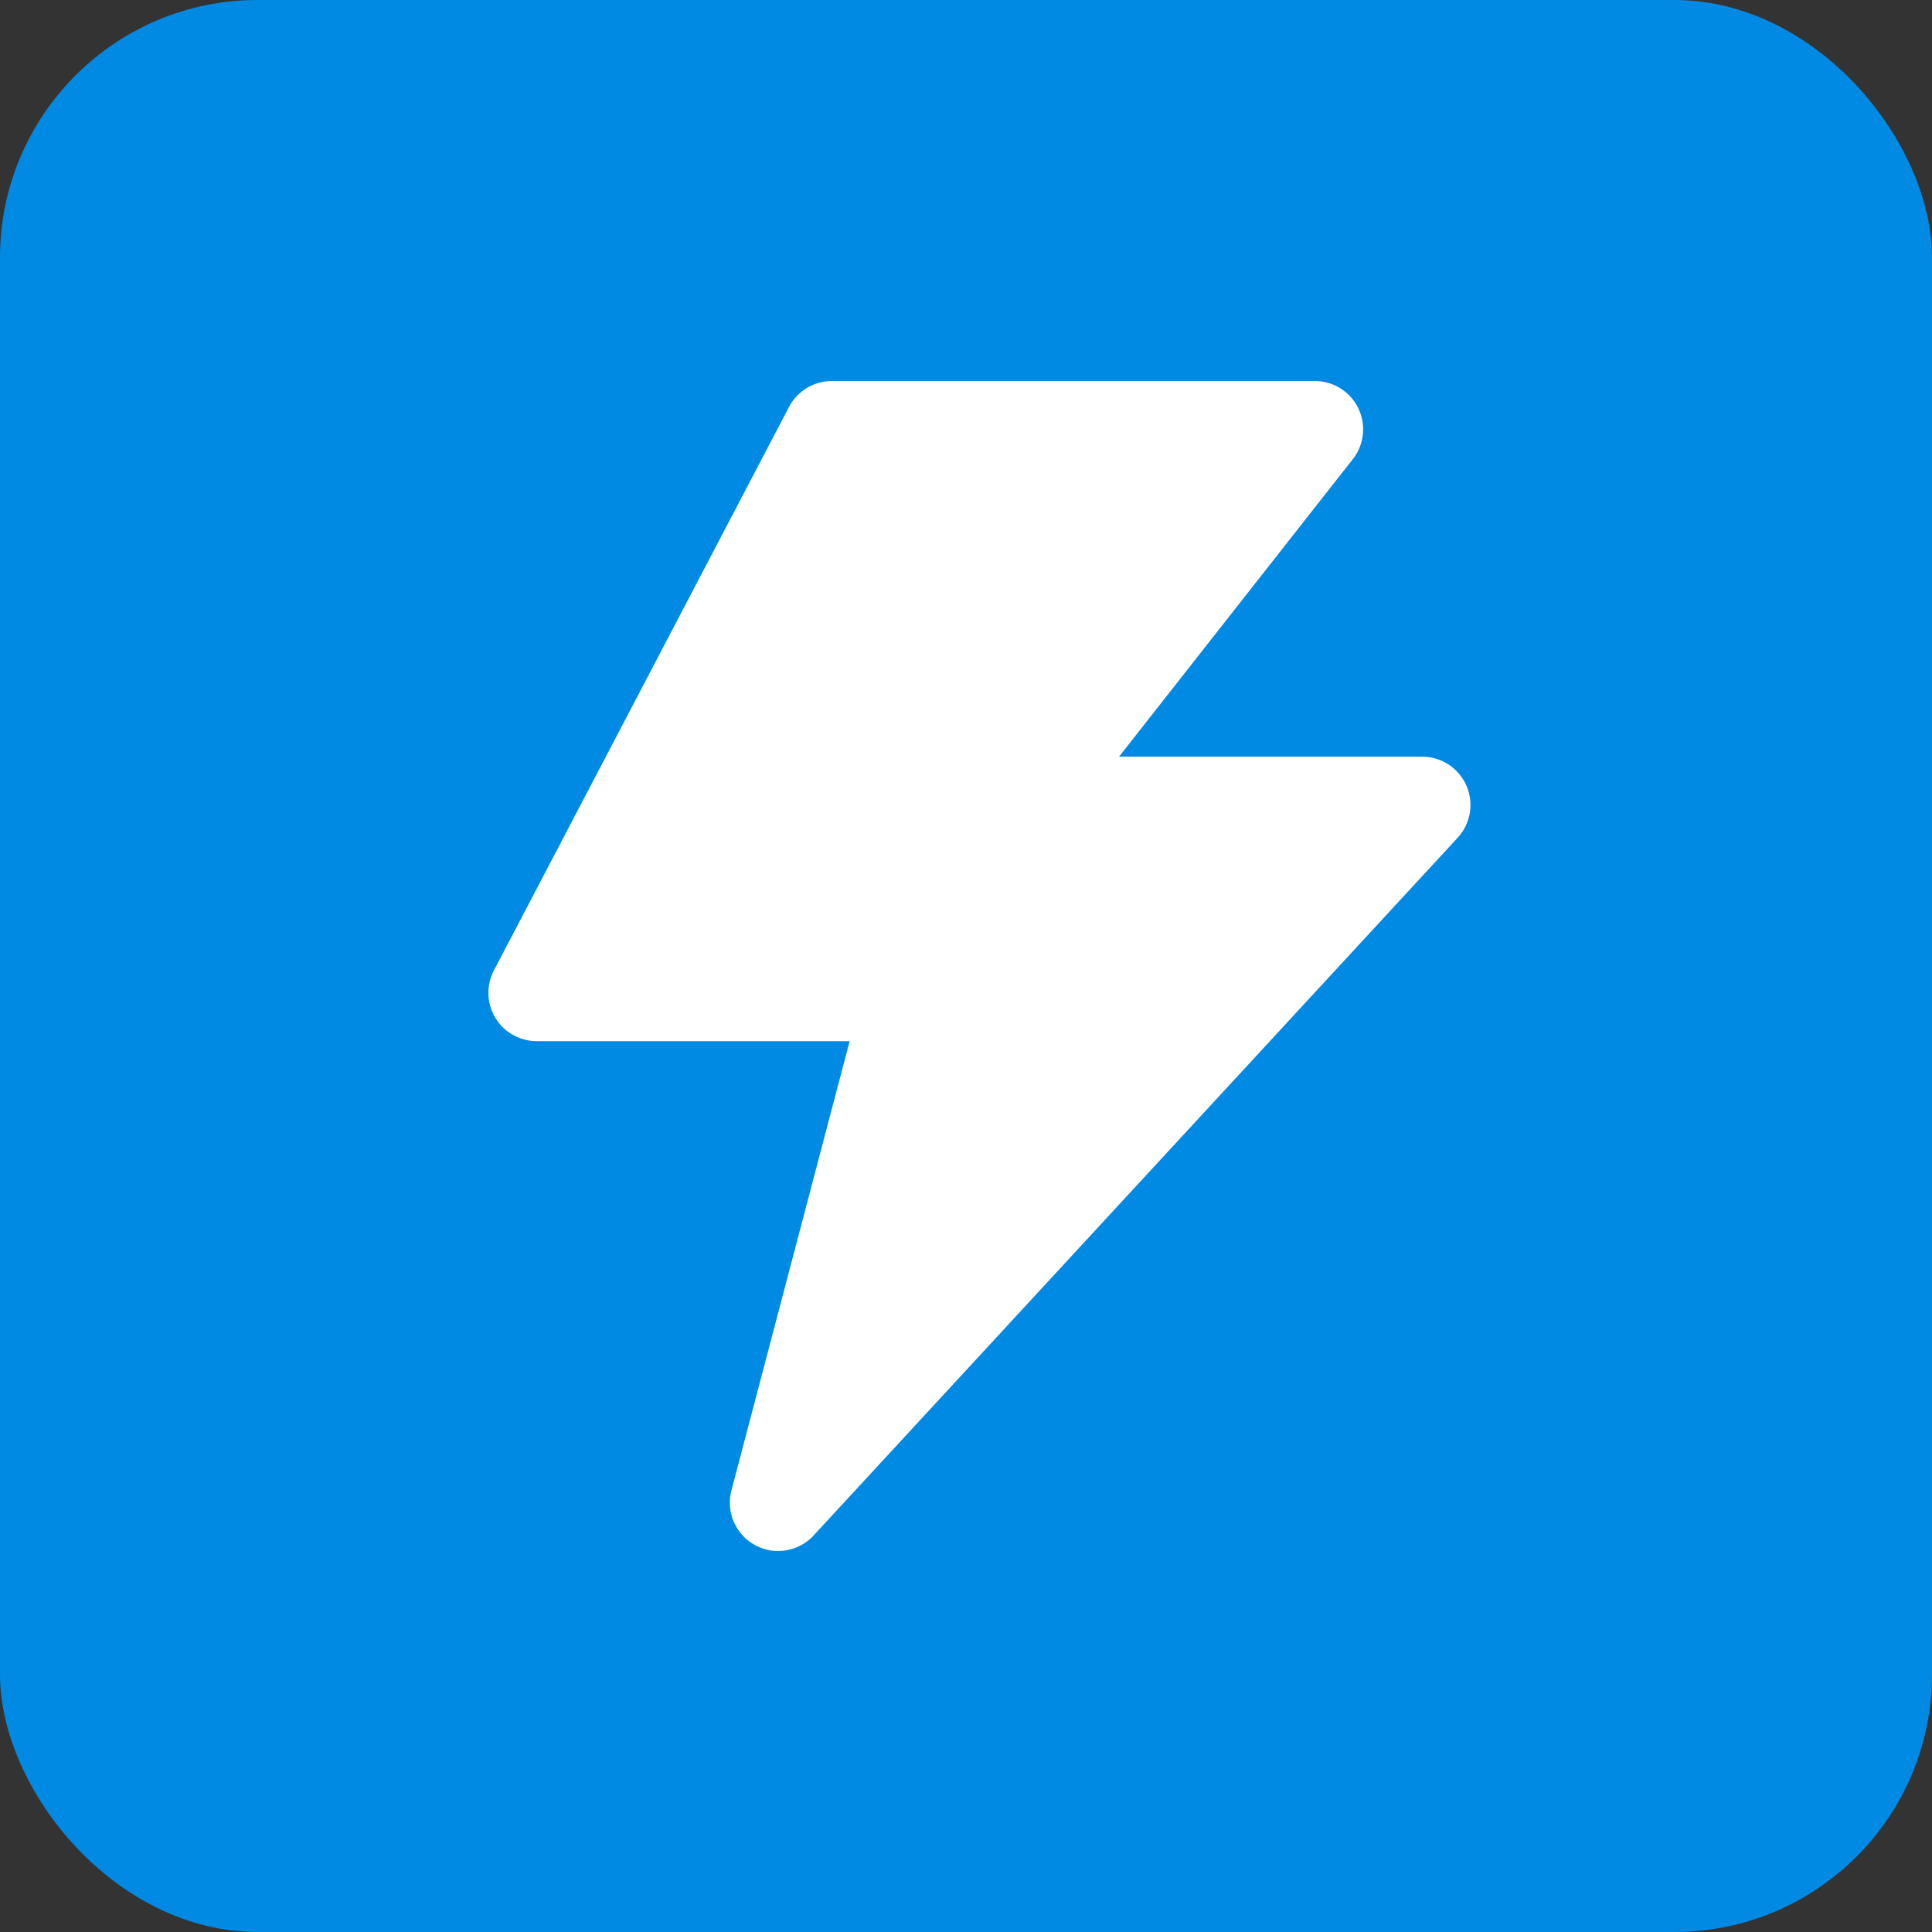
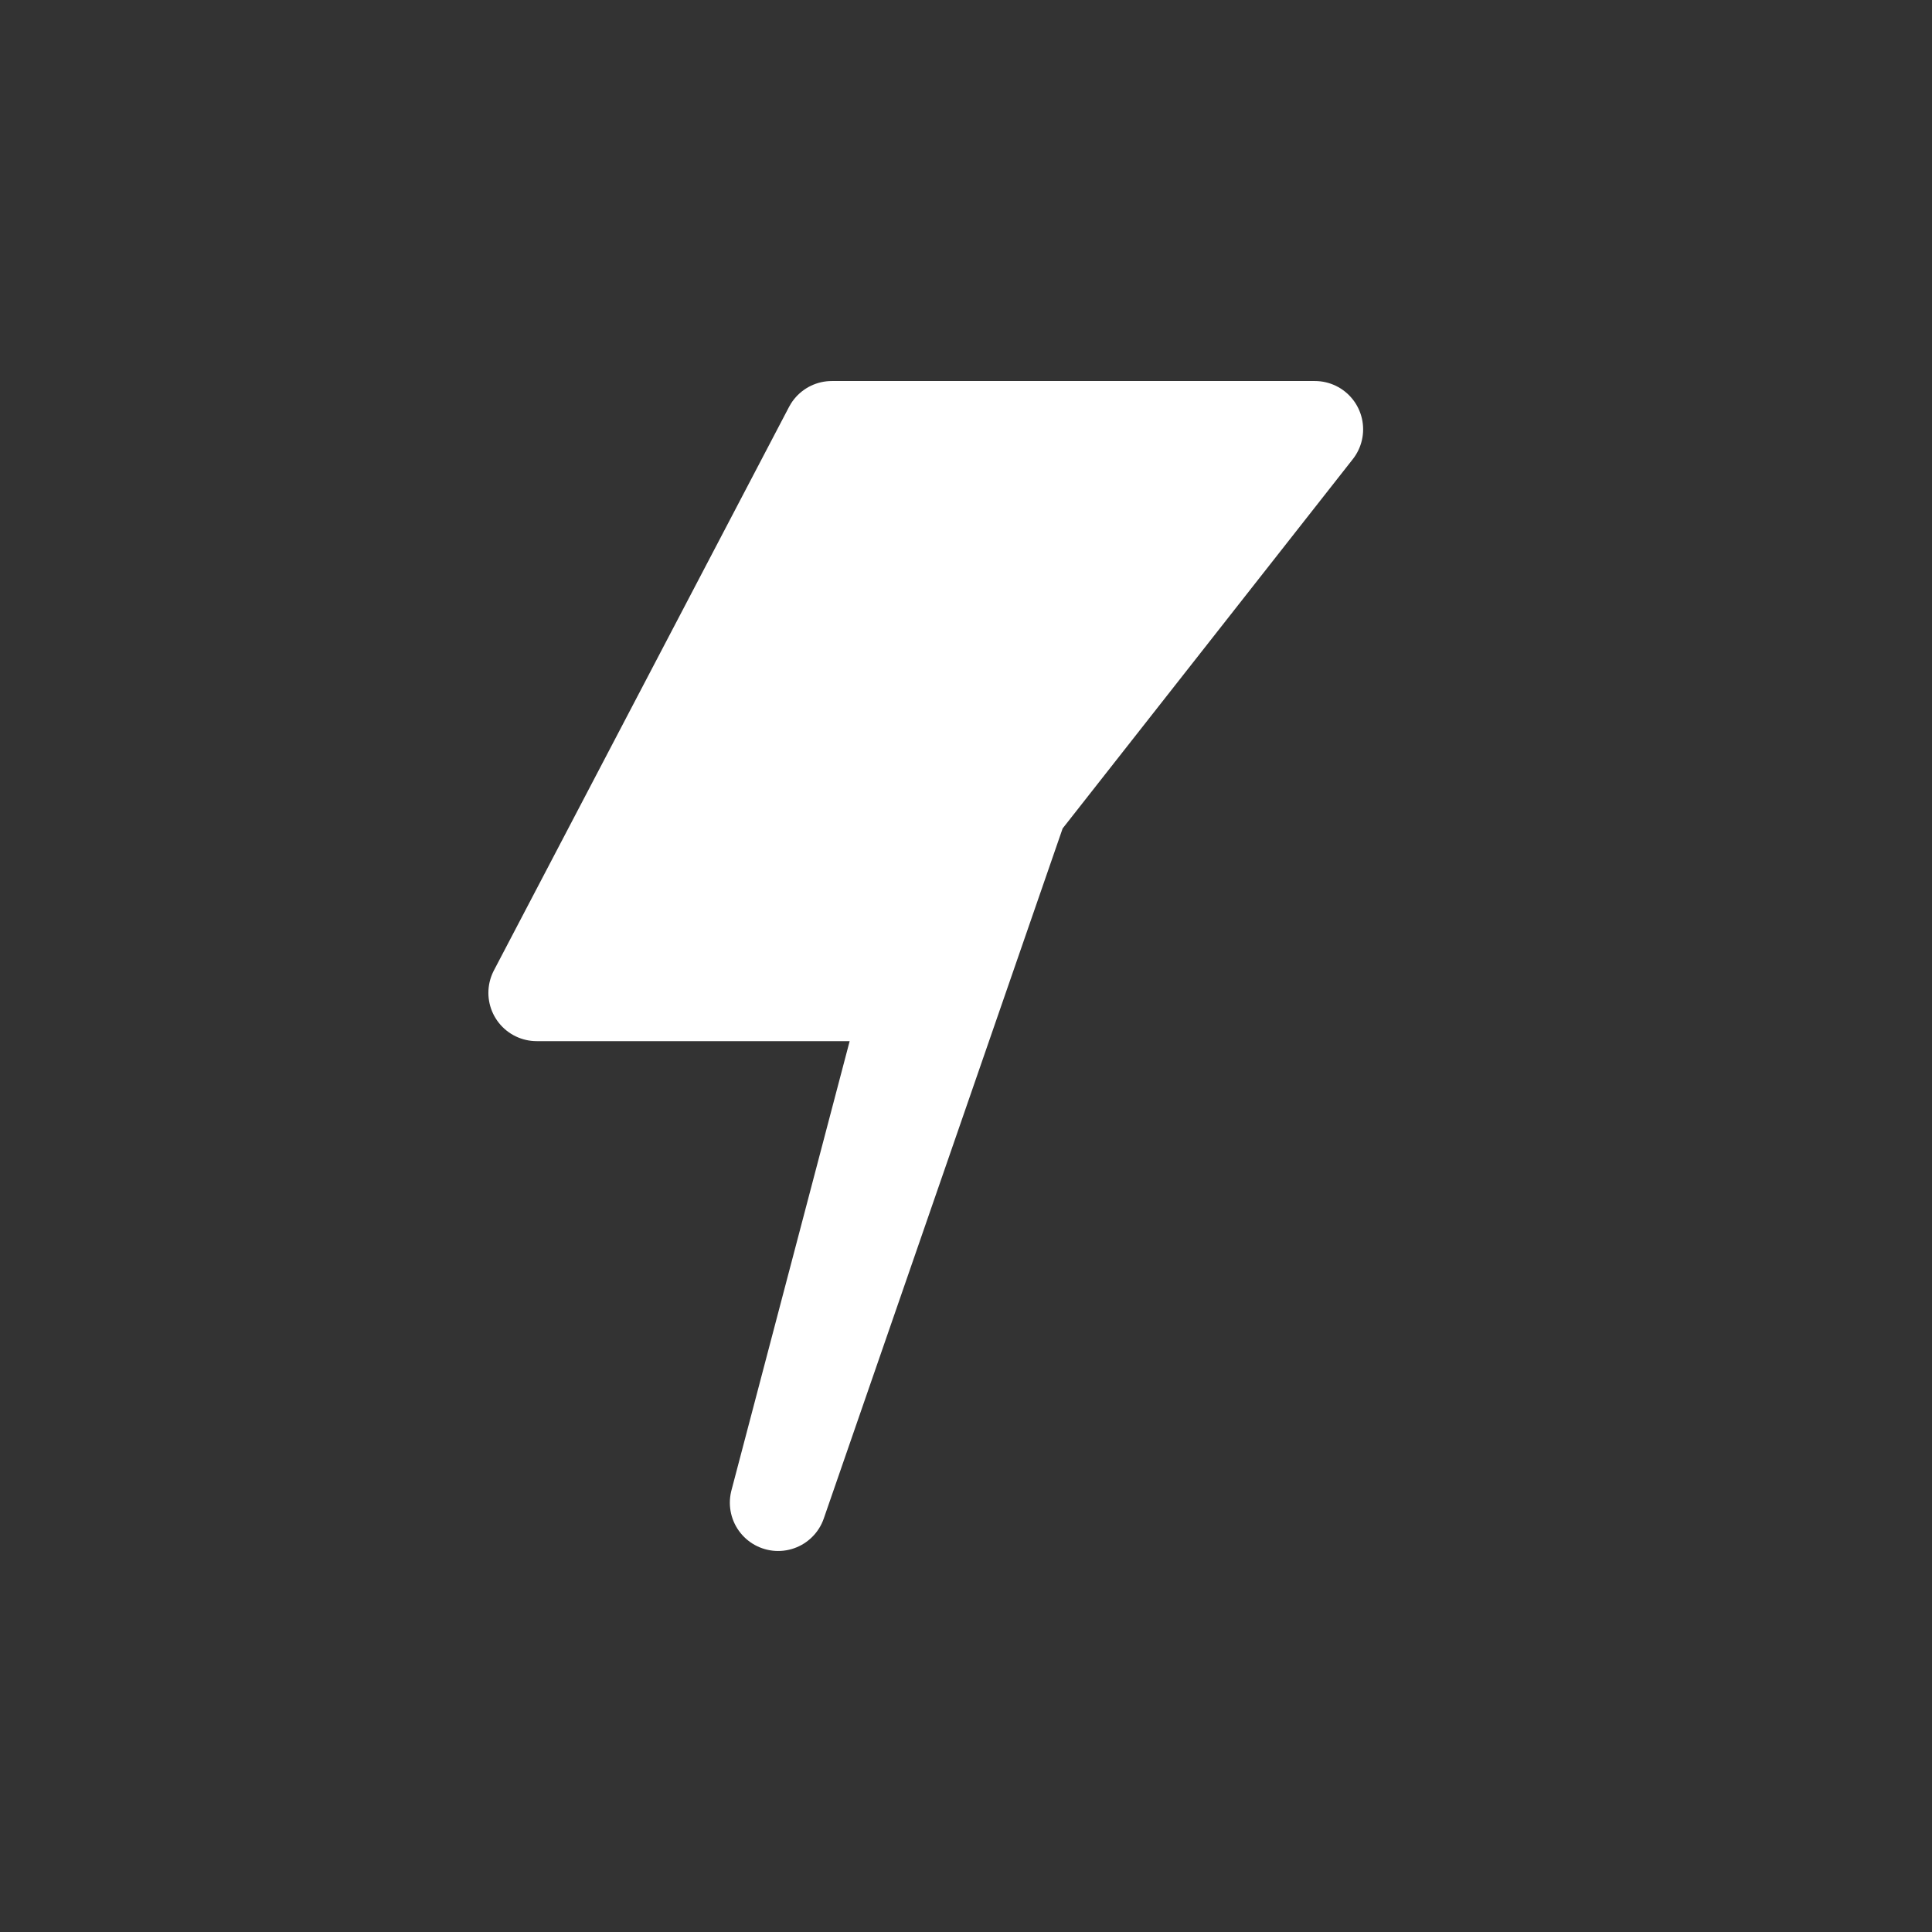
<svg xmlns="http://www.w3.org/2000/svg" width="47" height="47" viewBox="0 0 47 47" fill="none">
  <rect x="0" y="0" width="47" height="47" fill="#333333" stroke="none" />
-   <rect width="47" height="47" rx="6.267" fill="#008AE3" />
-   <path d="M20.236 10.444H31.986L24.805 19.583H34.597L18.93 36.556L22.194 24.153H13.056L20.236 10.444Z" fill="white" stroke="white" stroke-width="2.35" stroke-linejoin="round" />
+   <path d="M20.236 10.444H31.986L24.805 19.583L18.93 36.556L22.194 24.153H13.056L20.236 10.444Z" fill="white" stroke="white" stroke-width="2.35" stroke-linejoin="round" />
</svg>